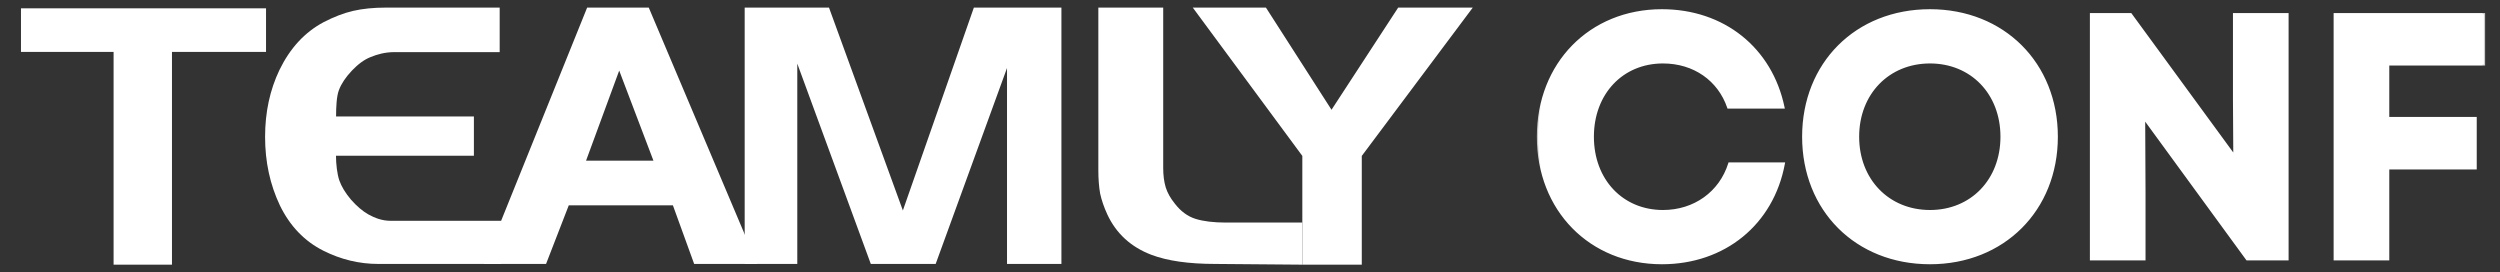
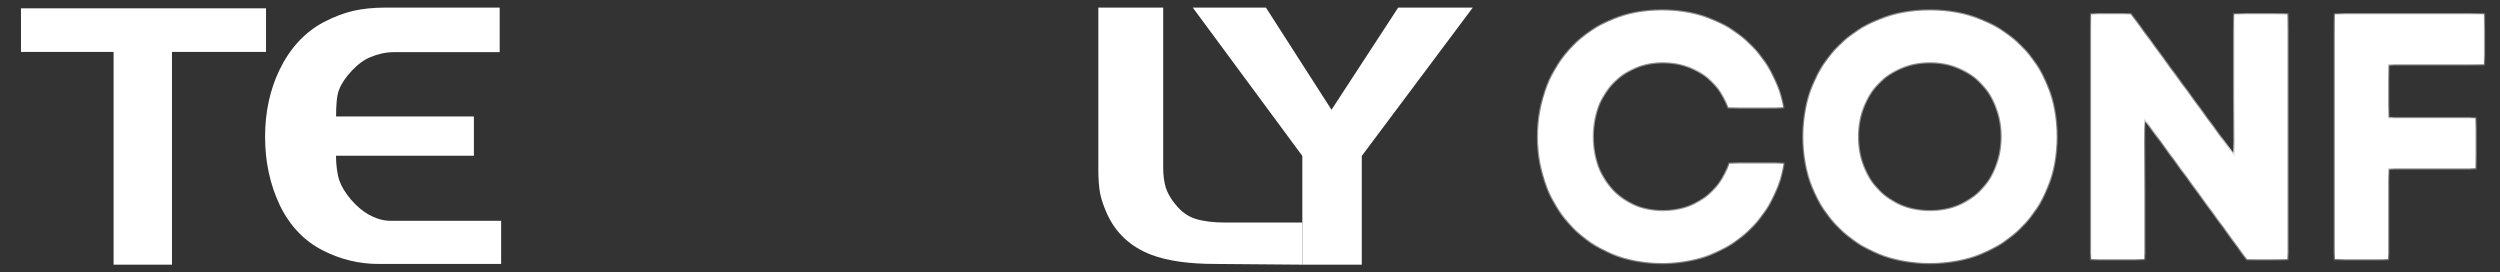
<svg xmlns="http://www.w3.org/2000/svg" width="202" height="22" viewBox="0 0 202 22" fill="none">
  <rect x="0" y="0" width="202" height="22" fill="#333333" stroke="none" />
  <path d="M21.495 4.194H13.895V21.385H9.178V4.194H1.695V0.673H21.495V4.194Z" fill="white" />
  <path d="M40.491 21.326H30.562C29.028 21.326 27.553 20.971 26.136 20.261C24.603 19.492 23.428 18.269 22.613 16.592C21.817 14.915 21.419 13.071 21.419 11.059C21.419 9.067 21.808 7.262 22.584 5.644C23.438 3.889 24.622 2.607 26.136 1.798C26.971 1.364 27.767 1.058 28.524 0.881C29.3 0.703 30.183 0.614 31.173 0.614H40.374V4.211H36.123H31.872C31.115 4.211 30.474 4.392 29.95 4.609C29.446 4.806 28.941 5.171 28.436 5.703C27.932 6.236 27.582 6.759 27.388 7.272C27.194 7.765 27.155 8.661 27.155 9.41H38.291V12.586H27.148C27.148 13.256 27.243 14.067 27.417 14.58C27.592 15.073 27.902 15.586 28.349 16.119C28.815 16.651 29.29 17.055 29.776 17.332C30.28 17.608 30.872 17.841 31.552 17.841H40.491V21.326Z" fill="white" />
-   <path d="M61.184 21.326H56.088L54.371 16.592H45.956L44.121 21.326H39.084L47.441 0.614H52.42L61.184 21.326ZM52.798 12.982L50.032 5.703L47.353 12.982H52.798Z" fill="white" />
-   <path d="M85.763 21.326H81.367V5.496L75.602 21.326H70.361L64.421 5.141V21.326H60.17V0.614H66.983L72.952 17.006L78.688 0.614H85.763V21.326Z" fill="white" />
  <path d="M105.228 21.385L98.209 21.326C96.054 21.326 94.327 21.08 93.026 20.586C91.376 19.955 90.192 18.87 89.474 17.332C89.202 16.74 89.008 16.178 88.892 15.645C88.795 15.093 88.746 14.462 88.746 13.752V0.614H93.987V13.574C93.987 14.166 94.055 14.688 94.191 15.142C94.327 15.576 94.569 16.01 94.919 16.444C95.404 17.075 95.967 17.489 96.608 17.687C97.248 17.884 98.063 17.983 99.053 17.983H105.228V21.385Z" fill="white" />
  <path d="M119 0.614L110.032 12.598V21.385H105.228V12.598L96.376 0.614H102.287L107.586 8.869L112.973 0.614H119Z" fill="white" />
  <mask id="path-2-outside-1_44_8043" maskUnits="userSpaceOnUse" x="124" y="-0.06" width="77" height="22" fill="black">
-     <rect fill="white" x="124" y="-0.06" width="77" height="22" />
    <path d="M134.283 21.251C128.489 21.251 124.277 16.955 124.277 11.048C124.277 5.14 128.489 0.844 134.283 0.844C139.258 0.844 143.102 3.925 144.091 8.674H139.653C138.89 6.441 136.883 5.027 134.368 5.027C131.061 5.027 128.687 7.543 128.687 11.048C128.687 14.553 131.061 17.068 134.368 17.068C136.912 17.068 139.003 15.57 139.738 13.224H144.119C143.215 18.086 139.314 21.251 134.283 21.251ZM155.943 21.251C149.979 21.251 145.711 16.955 145.711 11.048C145.711 5.14 149.979 0.844 155.943 0.844C161.878 0.844 166.175 5.14 166.175 11.048C166.175 16.955 161.878 21.251 155.943 21.251ZM150.12 11.048C150.12 14.553 152.579 17.068 155.943 17.068C159.306 17.068 161.737 14.553 161.737 11.048C161.737 7.543 159.306 5.027 155.943 5.027C152.579 5.027 150.12 7.543 150.12 11.048ZM168.963 20.94V1.155H172.156L180.551 12.631L180.523 8.08V1.155H184.819V20.94H181.569L173.231 9.522L173.259 15.57V20.94H168.963ZM188.657 20.94V1.155H200.698V5.197H192.954V9.55H200.02V13.592H192.954V20.94H188.657Z" />
  </mask>
  <path d="M134.283 21.251C128.489 21.251 124.277 16.955 124.277 11.048C124.277 5.14 128.489 0.844 134.283 0.844C139.258 0.844 143.102 3.925 144.091 8.674H139.653C138.89 6.441 136.883 5.027 134.368 5.027C131.061 5.027 128.687 7.543 128.687 11.048C128.687 14.553 131.061 17.068 134.368 17.068C136.912 17.068 139.003 15.57 139.738 13.224H144.119C143.215 18.086 139.314 21.251 134.283 21.251ZM155.943 21.251C149.979 21.251 145.711 16.955 145.711 11.048C145.711 5.14 149.979 0.844 155.943 0.844C161.878 0.844 166.175 5.14 166.175 11.048C166.175 16.955 161.878 21.251 155.943 21.251ZM150.12 11.048C150.12 14.553 152.579 17.068 155.943 17.068C159.306 17.068 161.737 14.553 161.737 11.048C161.737 7.543 159.306 5.027 155.943 5.027C152.579 5.027 150.12 7.543 150.12 11.048ZM168.963 20.94V1.155H172.156L180.551 12.631L180.523 8.08V1.155H184.819V20.94H181.569L173.231 9.522L173.259 15.57V20.94H168.963ZM188.657 20.94V1.155H200.698V5.197H192.954V9.55H200.02V13.592H192.954V20.94H188.657Z" fill="white" />
  <path d="M144.091 8.674V8.774H144.214L144.189 8.653L144.091 8.674ZM139.653 8.674L139.559 8.706L139.582 8.774H139.653V8.674ZM139.738 13.224V13.124H139.665L139.643 13.194L139.738 13.224ZM144.119 13.224L144.217 13.242L144.239 13.124H144.119V13.224ZM134.283 21.151C128.546 21.151 124.377 16.902 124.377 11.048H124.177C124.177 17.009 128.432 21.351 134.283 21.351V21.151ZM124.377 11.048C124.377 5.194 128.546 0.944 134.283 0.944V0.744C128.432 0.744 124.177 5.087 124.177 11.048H124.377ZM134.283 0.944C139.212 0.944 143.014 3.993 143.993 8.694L144.189 8.653C143.189 3.857 139.303 0.744 134.283 0.744V0.944ZM144.091 8.574H139.653V8.774H144.091V8.574ZM139.748 8.641C138.97 6.366 136.924 4.927 134.368 4.927V5.127C136.843 5.127 138.81 6.516 139.559 8.706L139.748 8.641ZM134.368 4.927C131 4.927 128.587 7.493 128.587 11.048H128.787C128.787 7.593 131.121 5.127 134.368 5.127V4.927ZM128.587 11.048C128.587 14.602 131 17.168 134.368 17.168V16.968C131.121 16.968 128.787 14.503 128.787 11.048H128.587ZM134.368 17.168C136.953 17.168 139.085 15.644 139.833 13.254L139.643 13.194C138.921 15.497 136.87 16.968 134.368 16.968V17.168ZM139.738 13.324H144.119V13.124H139.738V13.324ZM144.021 13.206C143.125 18.018 139.268 21.151 134.283 21.151V21.351C139.361 21.351 143.304 18.153 144.217 13.242L144.021 13.206ZM155.943 21.151C150.034 21.151 145.811 16.9 145.811 11.048H145.611C145.611 17.01 149.924 21.351 155.943 21.351V21.151ZM145.811 11.048C145.811 5.196 150.034 0.944 155.943 0.944V0.744C149.924 0.744 145.611 5.085 145.611 11.048H145.811ZM155.943 0.944C161.823 0.944 166.075 5.196 166.075 11.048H166.275C166.275 5.085 161.933 0.744 155.943 0.744V0.944ZM166.075 11.048C166.075 16.9 161.823 21.151 155.943 21.151V21.351C161.933 21.351 166.275 17.011 166.275 11.048H166.075ZM150.02 11.048C150.02 14.605 152.521 17.168 155.943 17.168V16.968C152.637 16.968 150.22 14.5 150.22 11.048H150.02ZM155.943 17.168C159.365 17.168 161.837 14.604 161.837 11.048H161.637C161.637 14.501 159.248 16.968 155.943 16.968V17.168ZM161.837 11.048C161.837 7.491 159.365 4.927 155.943 4.927V5.127C159.248 5.127 161.637 7.595 161.637 11.048H161.837ZM155.943 4.927C152.521 4.927 150.02 7.491 150.02 11.048H150.22C150.22 7.595 152.637 5.127 155.943 5.127V4.927ZM168.963 20.94H168.863V21.04H168.963V20.94ZM168.963 1.155V1.055H168.863V1.155H168.963ZM172.156 1.155L172.237 1.096L172.207 1.055H172.156V1.155ZM180.551 12.631L180.47 12.69L180.653 12.939L180.651 12.63L180.551 12.631ZM180.523 8.08L180.423 8.08L180.423 8.081L180.523 8.08ZM180.523 1.155V1.055H180.423V1.155H180.523ZM184.819 1.155H184.919V1.055H184.819V1.155ZM184.819 20.94V21.04H184.919V20.94H184.819ZM181.569 20.94L181.488 20.999L181.518 21.04H181.569V20.94ZM173.231 9.522L173.311 9.463L173.129 9.213L173.131 9.522L173.231 9.522ZM173.259 15.57L173.359 15.57L173.359 15.57L173.259 15.57ZM173.259 20.94V21.04H173.359V20.94H173.259ZM169.063 20.94V1.155H168.863V20.94H169.063ZM168.963 1.255H172.156V1.055H168.963V1.255ZM172.076 1.214L180.47 12.69L180.632 12.572L172.237 1.096L172.076 1.214ZM180.651 12.63L180.623 8.079L180.423 8.081L180.451 12.631L180.651 12.63ZM180.623 8.08V1.155H180.423V8.08H180.623ZM180.523 1.255H184.819V1.055H180.523V1.255ZM184.719 1.155V20.94H184.919V1.155H184.719ZM184.819 20.84H181.569V21.04H184.819V20.84ZM181.649 20.881L173.311 9.463L173.15 9.58L181.488 20.999L181.649 20.881ZM173.131 9.522L173.159 15.571L173.359 15.57L173.331 9.521L173.131 9.522ZM173.159 15.57V20.94H173.359V15.57H173.159ZM173.259 20.84H168.963V21.04H173.259V20.84ZM188.657 20.94H188.557V21.04H188.657V20.94ZM188.657 1.155V1.055H188.557V1.155H188.657ZM200.698 1.155H200.798V1.055H200.698V1.155ZM200.698 5.197V5.297H200.798V5.197H200.698ZM192.954 5.197V5.097H192.854V5.197H192.954ZM192.954 9.55H192.854V9.65H192.954V9.55ZM200.02 9.55H200.12V9.45H200.02V9.55ZM200.02 13.592V13.692H200.12V13.592H200.02ZM192.954 13.592V13.492H192.854V13.592H192.954ZM192.954 20.94V21.04H193.054V20.94H192.954ZM188.757 20.94V1.155H188.557V20.94H188.757ZM188.657 1.255H200.698V1.055H188.657V1.255ZM200.598 1.155V5.197H200.798V1.155H200.598ZM200.698 5.097H192.954V5.297H200.698V5.097ZM192.854 5.197V9.55H193.054V5.197H192.854ZM192.954 9.65H200.02V9.45H192.954V9.65ZM199.92 9.55V13.592H200.12V9.55H199.92ZM200.02 13.492H192.954V13.692H200.02V13.492ZM192.854 13.592V20.94H193.054V13.592H192.854ZM192.954 20.84H188.657V21.04H192.954V20.84Z" fill="white" mask="url(#path-2-outside-1_44_8043)" />
</svg>